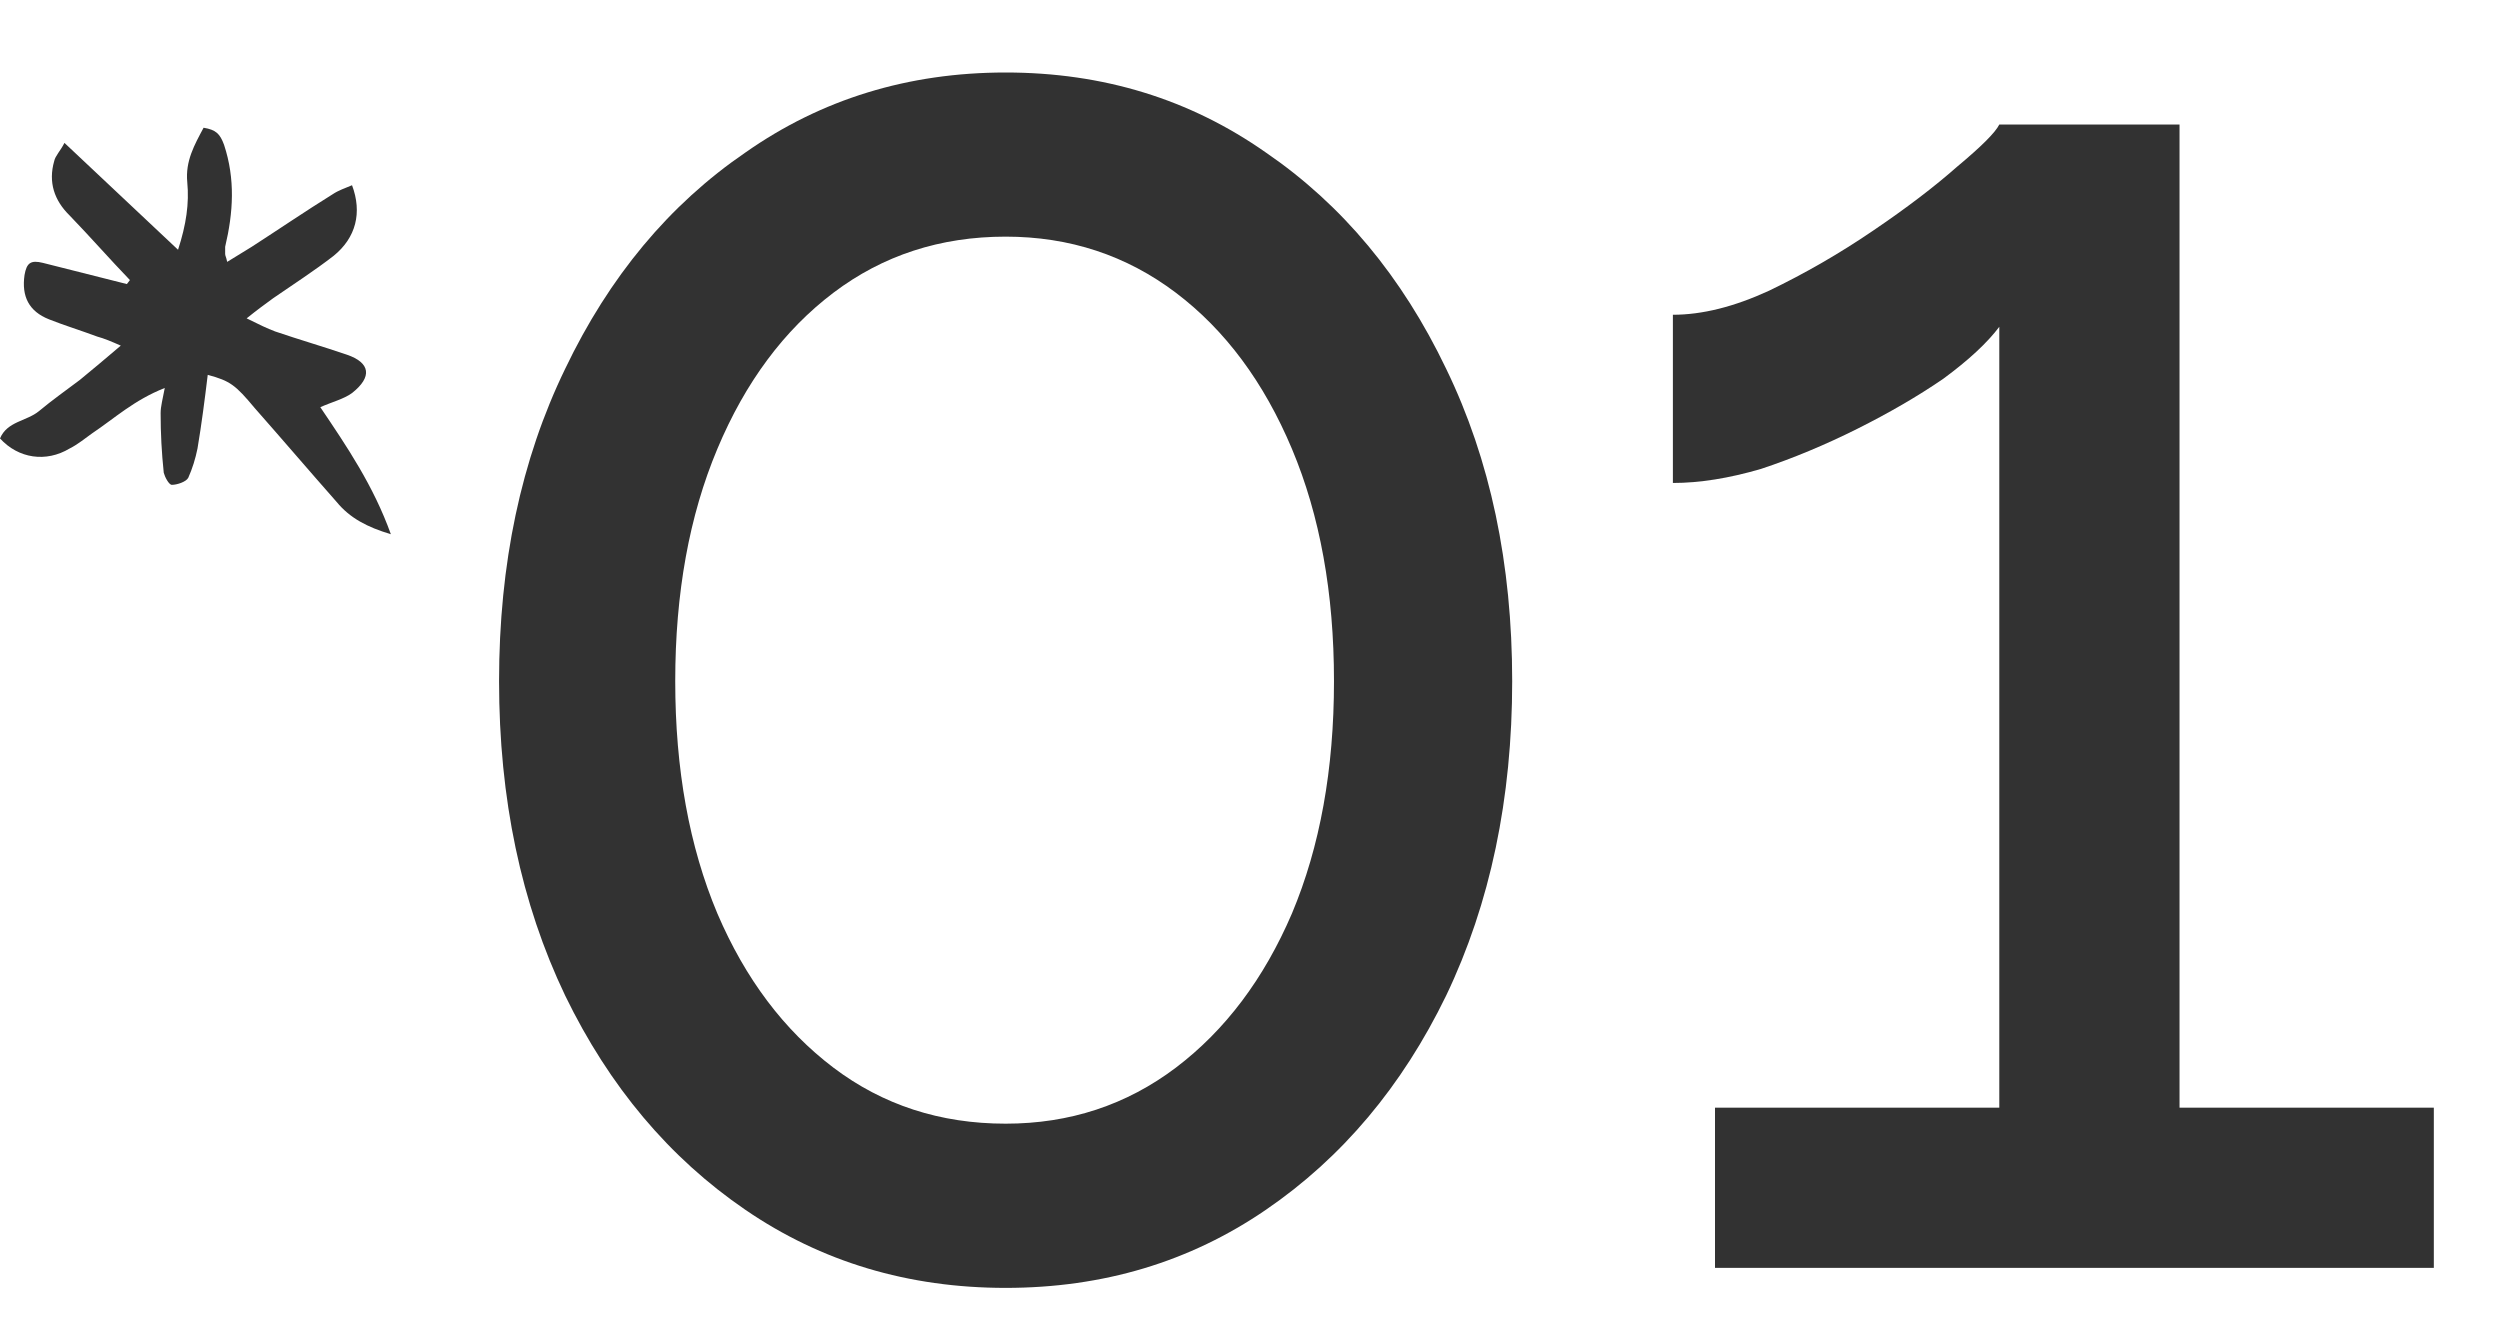
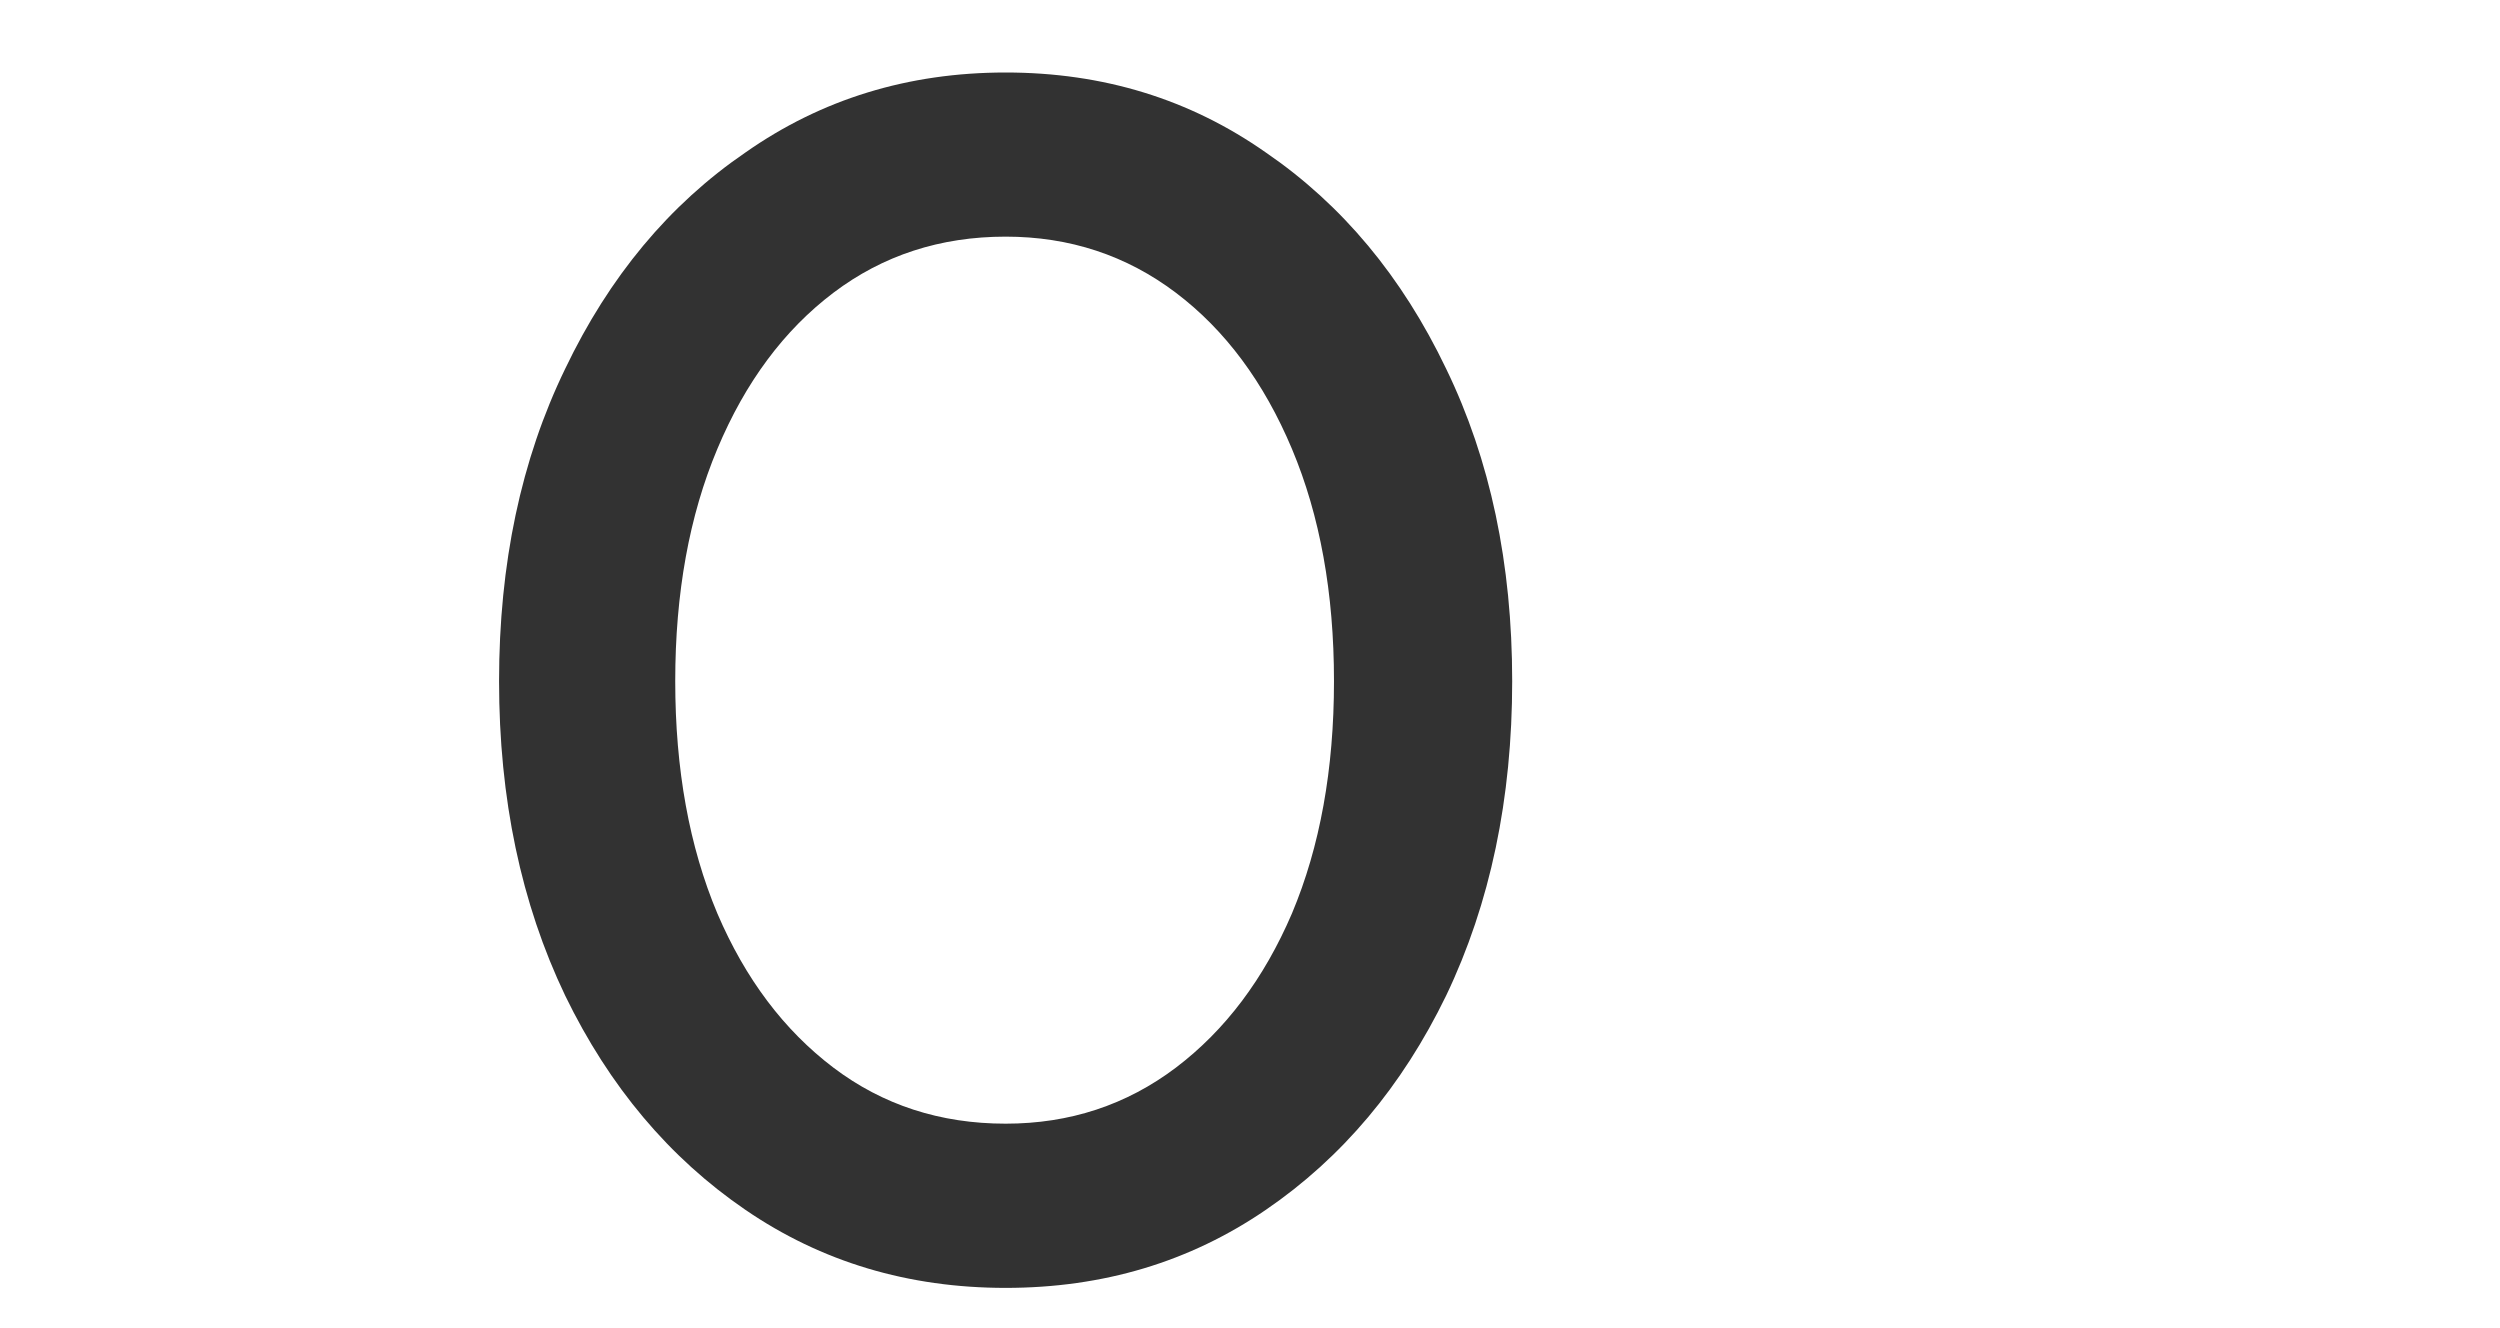
<svg xmlns="http://www.w3.org/2000/svg" width="32" height="17" viewBox="0 0 32 17" fill="none">
-   <path d="M1.663 3.585C1.401 3.313 1.153 3.029 0.891 2.758C0.694 2.565 0.616 2.332 0.694 2.061C0.707 1.996 0.773 1.932 0.825 1.829L2.279 3.197C2.384 2.874 2.423 2.603 2.397 2.332C2.371 2.061 2.489 1.854 2.606 1.635C2.764 1.661 2.816 1.712 2.868 1.854C3.013 2.293 2.986 2.72 2.882 3.159C2.882 3.184 2.882 3.223 2.882 3.249C2.882 3.275 2.895 3.288 2.908 3.352C3.013 3.288 3.117 3.223 3.222 3.159C3.563 2.939 3.903 2.707 4.257 2.487C4.335 2.435 4.414 2.41 4.506 2.371C4.637 2.72 4.558 3.042 4.27 3.275C4.021 3.468 3.759 3.636 3.497 3.817C3.392 3.894 3.301 3.959 3.157 4.075C3.314 4.153 3.419 4.204 3.523 4.243C3.825 4.346 4.139 4.437 4.44 4.54C4.741 4.643 4.768 4.824 4.506 5.031C4.401 5.108 4.244 5.147 4.1 5.212C4.44 5.715 4.781 6.219 5.003 6.838C4.702 6.748 4.479 6.632 4.309 6.425C3.956 6.025 3.615 5.625 3.261 5.224C3.013 4.927 2.947 4.876 2.659 4.798C2.62 5.121 2.58 5.431 2.528 5.741C2.502 5.87 2.462 5.999 2.41 6.115C2.384 6.167 2.266 6.206 2.2 6.206C2.161 6.206 2.109 6.102 2.096 6.051C2.069 5.793 2.056 5.547 2.056 5.289C2.056 5.199 2.083 5.108 2.109 4.966C1.716 5.121 1.467 5.354 1.179 5.547C1.087 5.612 0.995 5.689 0.891 5.741C0.589 5.922 0.236 5.87 0 5.612C0.092 5.392 0.341 5.392 0.498 5.263C0.668 5.121 0.851 4.992 1.022 4.863C1.179 4.734 1.349 4.592 1.546 4.424C1.428 4.372 1.336 4.333 1.244 4.308C1.035 4.23 0.825 4.166 0.629 4.088C0.367 3.985 0.275 3.791 0.314 3.52C0.341 3.365 0.393 3.326 0.55 3.365C0.904 3.455 1.27 3.546 1.624 3.636L1.663 3.585Z" fill="#323232" />
  <path d="M19.356 8.719C19.356 10.223 19.075 11.564 18.511 12.743C17.947 13.905 17.178 14.819 16.204 15.485C15.23 16.152 14.12 16.485 12.872 16.485C11.625 16.485 10.514 16.152 9.54 15.485C8.566 14.819 7.798 13.905 7.234 12.743C6.67 11.564 6.388 10.223 6.388 8.719C6.388 7.216 6.67 5.883 7.234 4.721C7.798 3.542 8.566 2.619 9.54 1.953C10.514 1.269 11.625 0.928 12.872 0.928C14.12 0.928 15.23 1.269 16.204 1.953C17.178 2.619 17.947 3.542 18.511 4.721C19.075 5.883 19.356 7.216 19.356 8.719ZM17.075 8.719C17.075 7.591 16.896 6.6 16.537 5.746C16.178 4.892 15.683 4.225 15.051 3.747C14.418 3.269 13.692 3.029 12.872 3.029C12.035 3.029 11.3 3.269 10.668 3.747C10.036 4.225 9.54 4.892 9.182 5.746C8.823 6.6 8.643 7.591 8.643 8.719C8.643 9.847 8.823 10.838 9.182 11.692C9.54 12.529 10.036 13.187 10.668 13.666C11.3 14.144 12.035 14.383 12.872 14.383C13.692 14.383 14.418 14.144 15.051 13.666C15.683 13.187 16.178 12.529 16.537 11.692C16.896 10.838 17.075 9.847 17.075 8.719Z" fill="#323232" />
-   <path d="M31.153 14.178V16.229H21.952V14.178H25.591V4.183C25.437 4.388 25.198 4.61 24.873 4.849C24.549 5.071 24.181 5.285 23.771 5.49C23.361 5.695 22.951 5.866 22.541 6.002C22.131 6.122 21.755 6.182 21.413 6.182V4.029C21.789 4.029 22.199 3.926 22.644 3.721C23.105 3.499 23.549 3.243 23.976 2.952C24.404 2.662 24.762 2.389 25.053 2.132C25.36 1.876 25.54 1.697 25.591 1.594H27.898V14.178H31.153Z" fill="#323232" />
</svg>